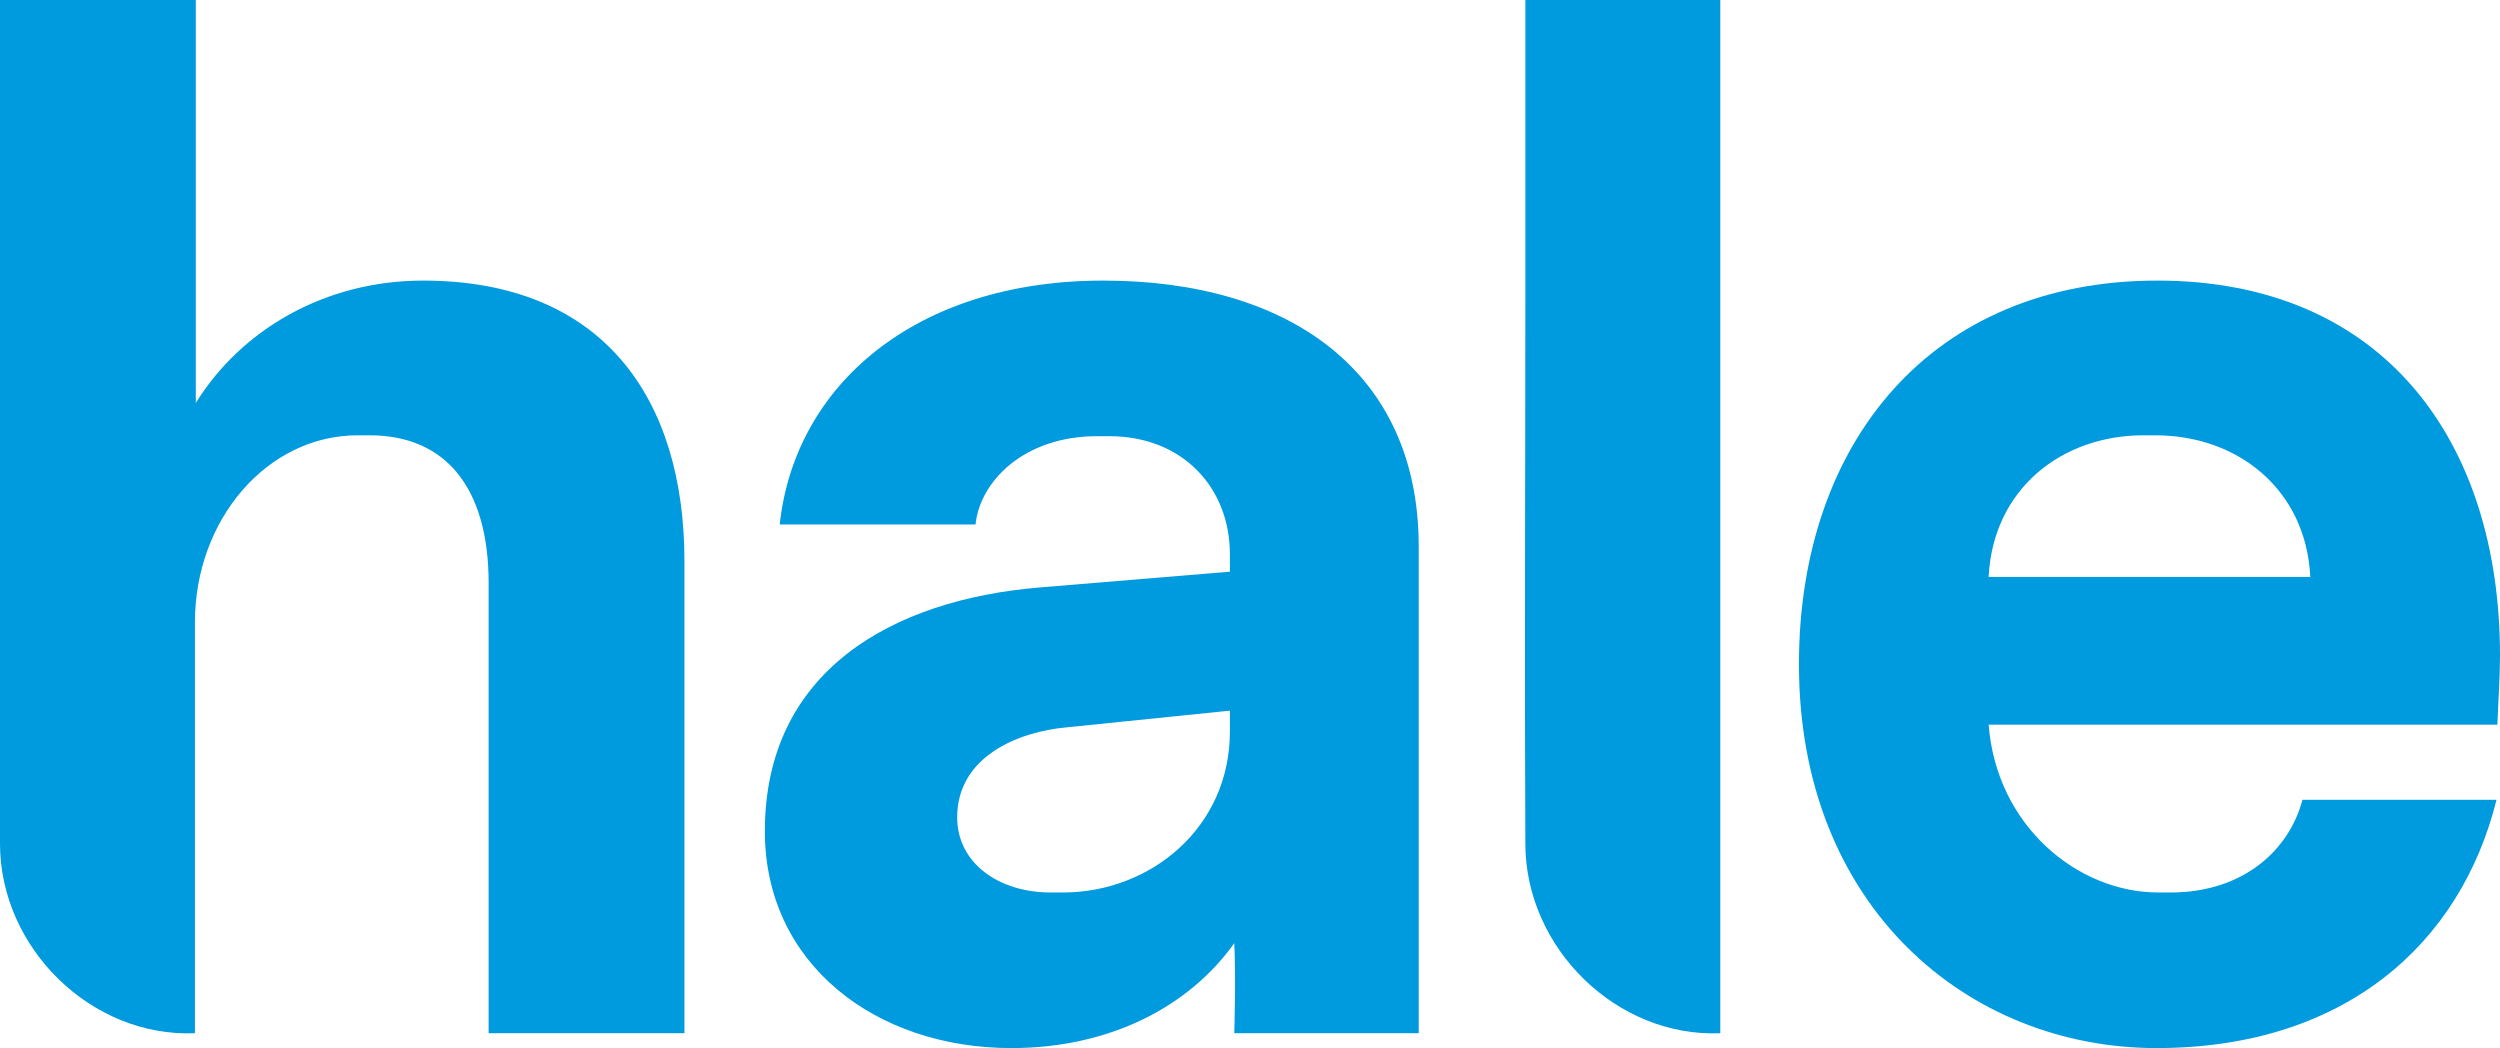
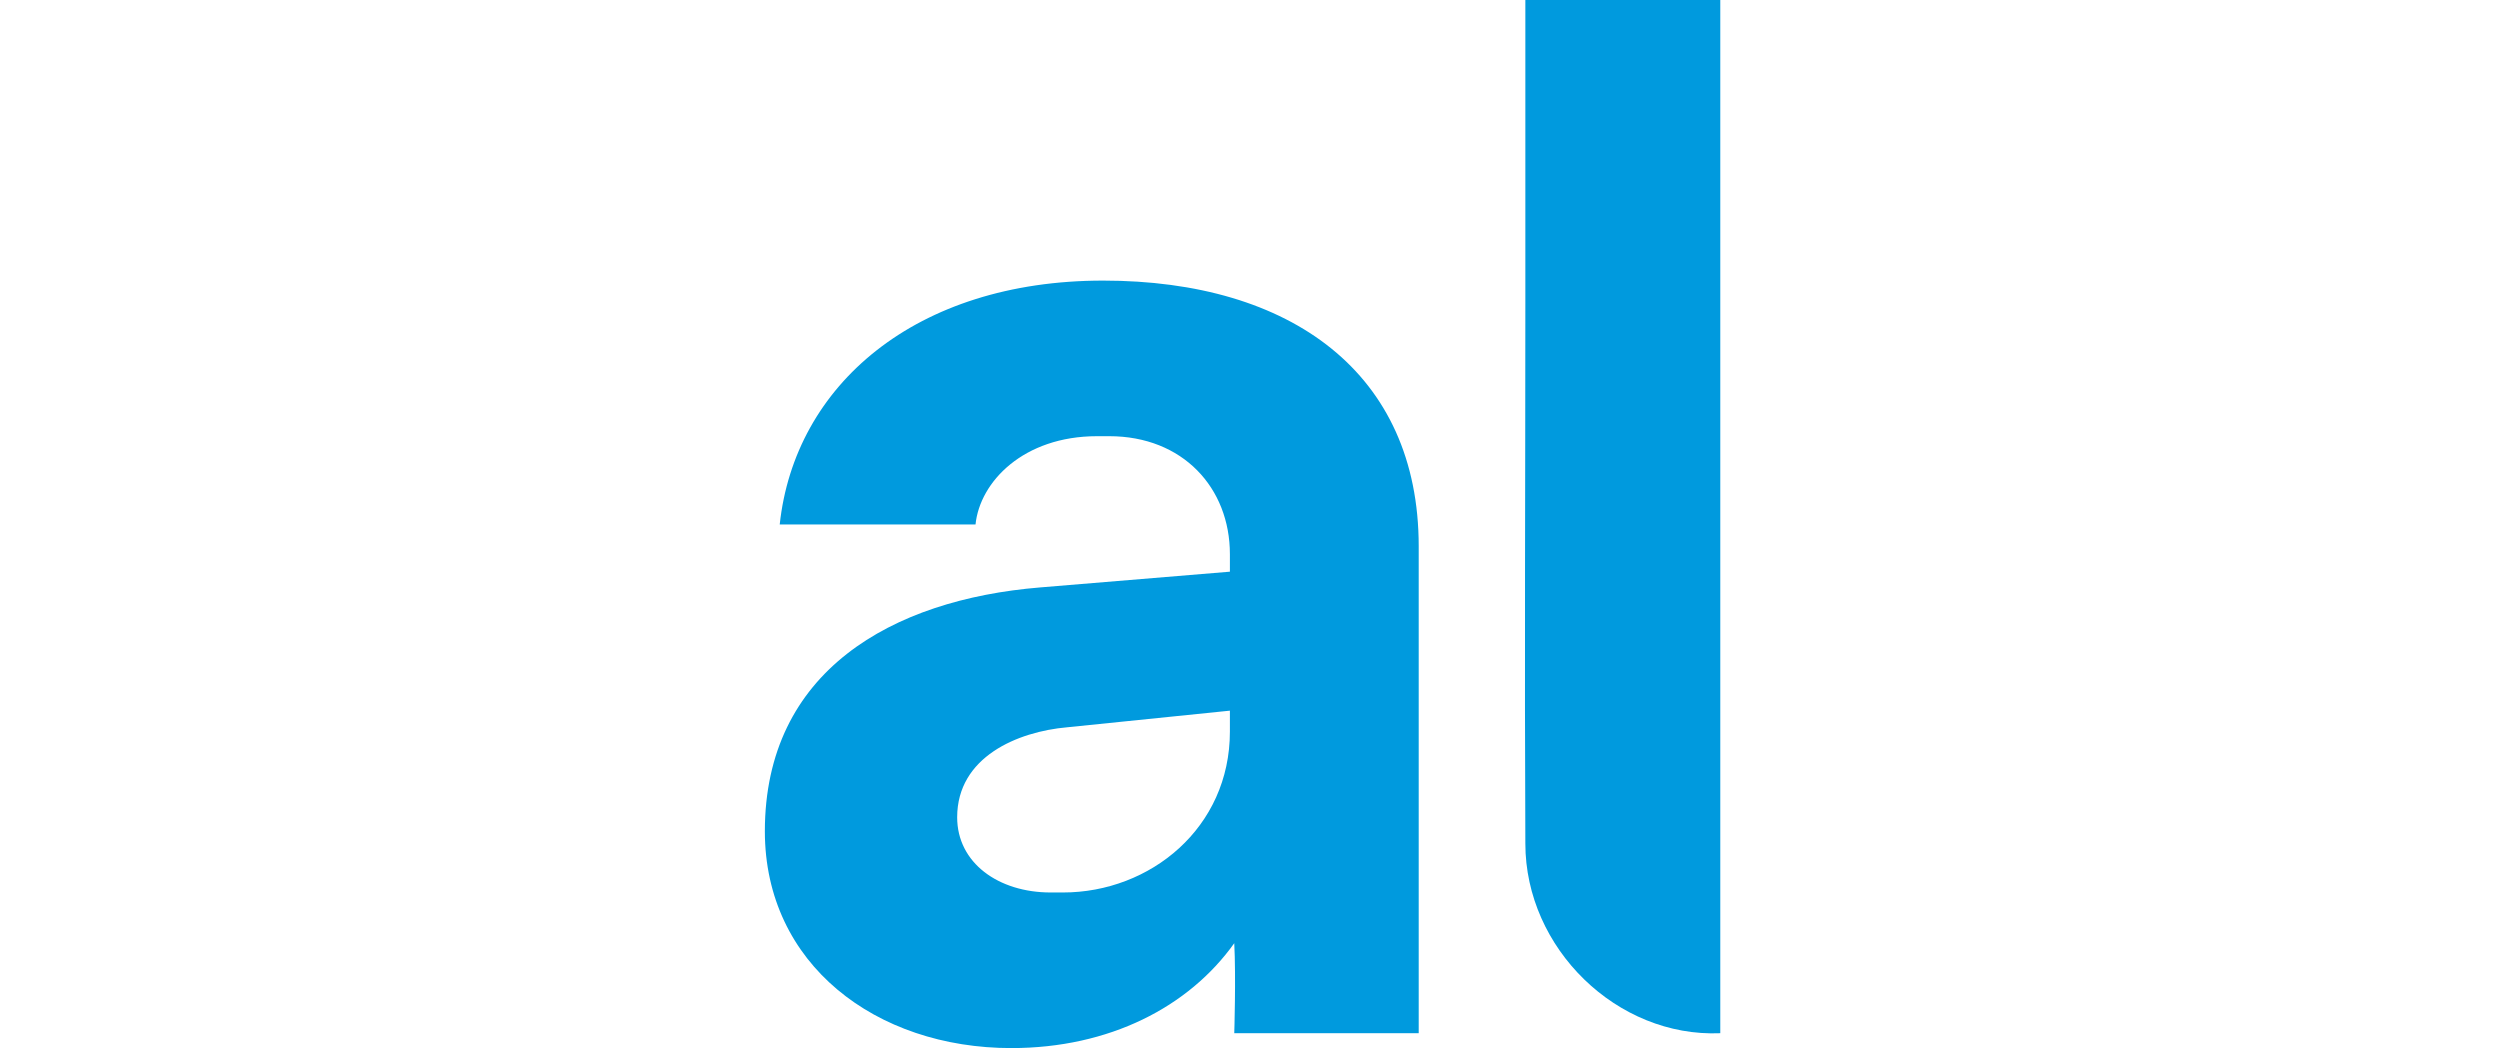
<svg xmlns="http://www.w3.org/2000/svg" version="1.1" id="Layer_1" x="0px" y="0px" width="286px" height="119.9px" viewBox="0 0 286 119.9" style="enable-background:new 0 0 286 119.9;" xml:space="preserve">
  <style type="text/css"> .st0{fill:#009ADE;} </style>
  <g>
-     <path class="st0" d="M264.3,66c-0.5-10.1-8.4-16.2-17.7-16.2h-1.4c-9.3,0-17.2,6.1-17.7,16.2H264.3z M205.8,76 c0-25.3,15.1-43.9,41-43.9S286,50.5,286,75c0,2.5-0.2,5.2-0.3,7.9h-58.2c0.9,11.6,10.2,19.2,19.4,19.2h1.4 c8.4,0,13.6-4.9,15.1-10.6h22.2c-4.1,16.5-17.4,28.4-38.9,28.4S205.8,103.8,205.8,76" />
-     <path class="st0" d="M48.4,32.1c-11.2,0-20.8,5.6-26,14V0h0H0c0,1.9,0,33,0,34.7C0,55.3,0,75.9,0,96.5c0,12,10.5,22.2,22.3,21.7v0 h0V71.2c0-11.8,8.3-21.4,18.6-21.4h1.4c8.6,0,13.6,5.9,13.6,16.9v51.5h22.4v-54C78.3,45.6,69,32.1,48.4,32.1" />
    <path class="st0" d="M196.8,118.2c-11.8,0.5-22.3-9.7-22.3-21.7c-0.1-20.6,0-41.2,0-61.8c0-1.7,0-32.8,0-34.7h22.3V118.2z" />
    <path class="st0" d="M162.3,118.2V99.6v-3.3V62.5c0-19.8-14.6-30.4-36.1-30.4s-35.3,12-37,27.9h22.4c0.5-4.9,5.5-10.1,13.9-10.1 h1.4c8.4,0,13.8,5.9,13.8,13.5v2L119,67.2c-17,1.4-31.5,9.6-31.5,27.9c0,15.2,12.7,24.8,28.2,24.8c11.2,0,20.3-4.7,25.5-12 c0.2,3.9,0,10.3,0,10.3H162.3z M140.7,83.7c0,11-9.1,18.4-19.1,18.4h-1.4c-6,0-10.7-3.4-10.7-8.6c0-6.9,6.9-9.8,12.6-10.3l18.6-1.9 V83.7z" />
  </g>
</svg>